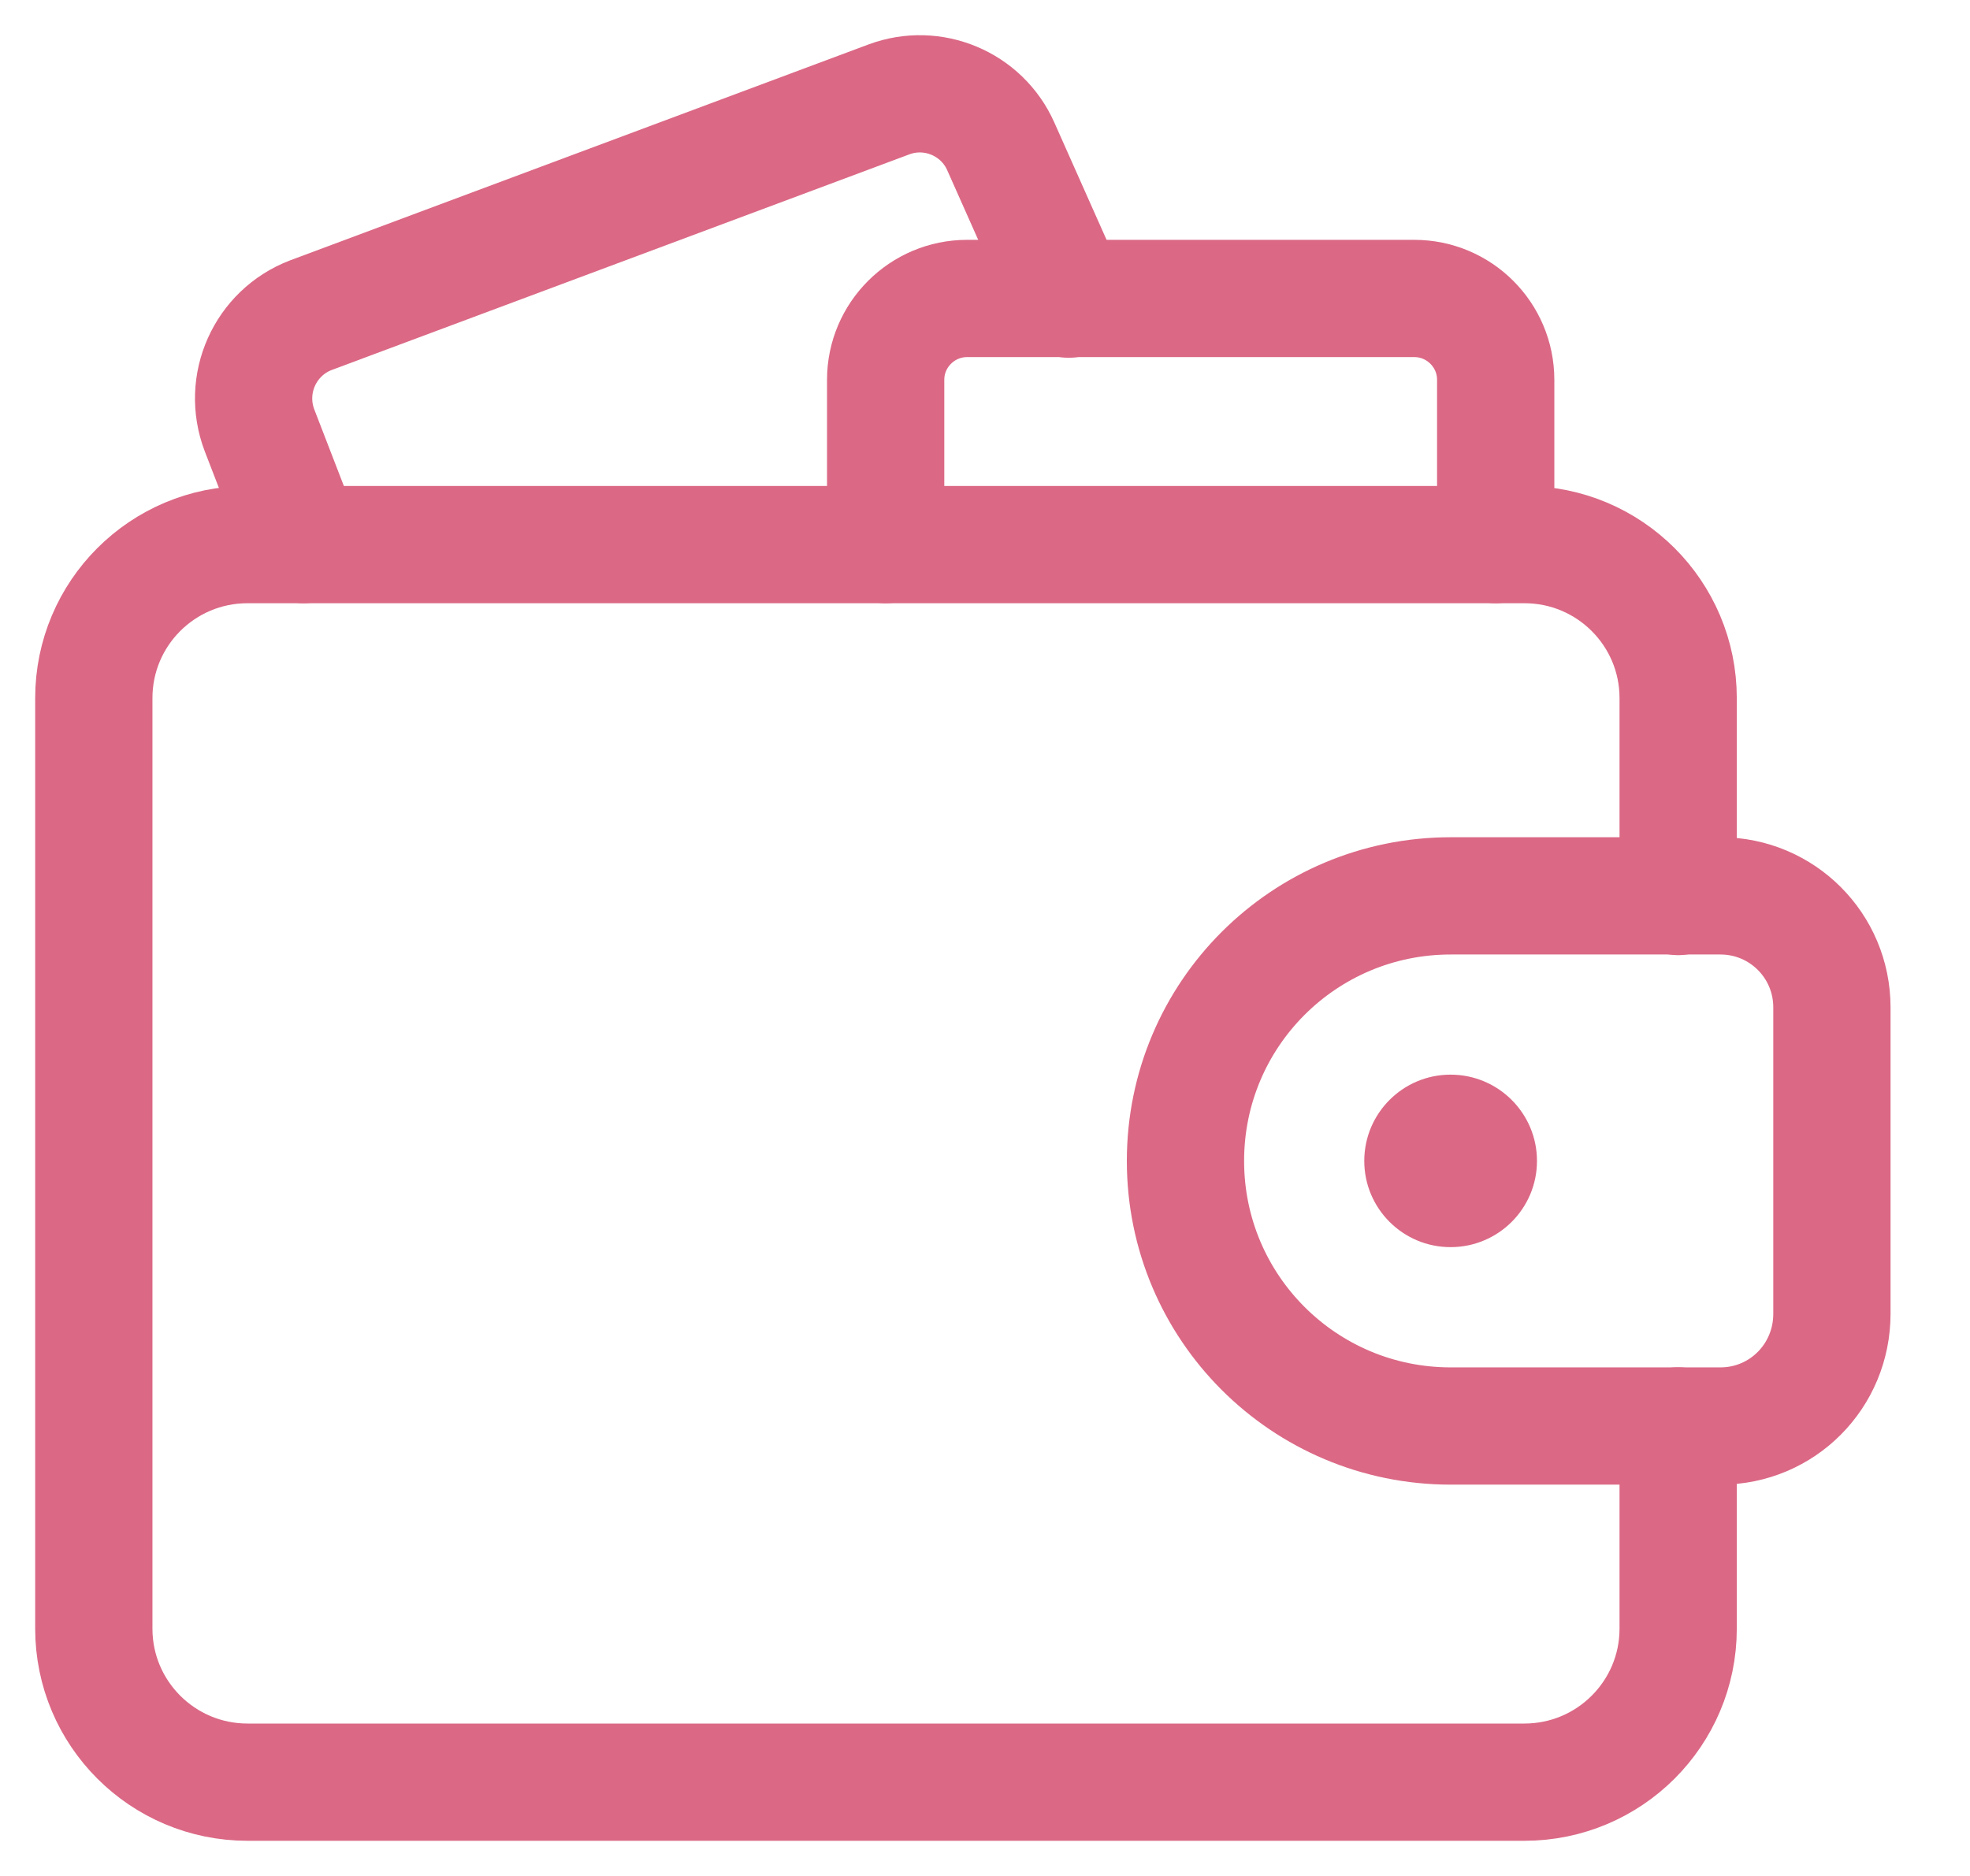
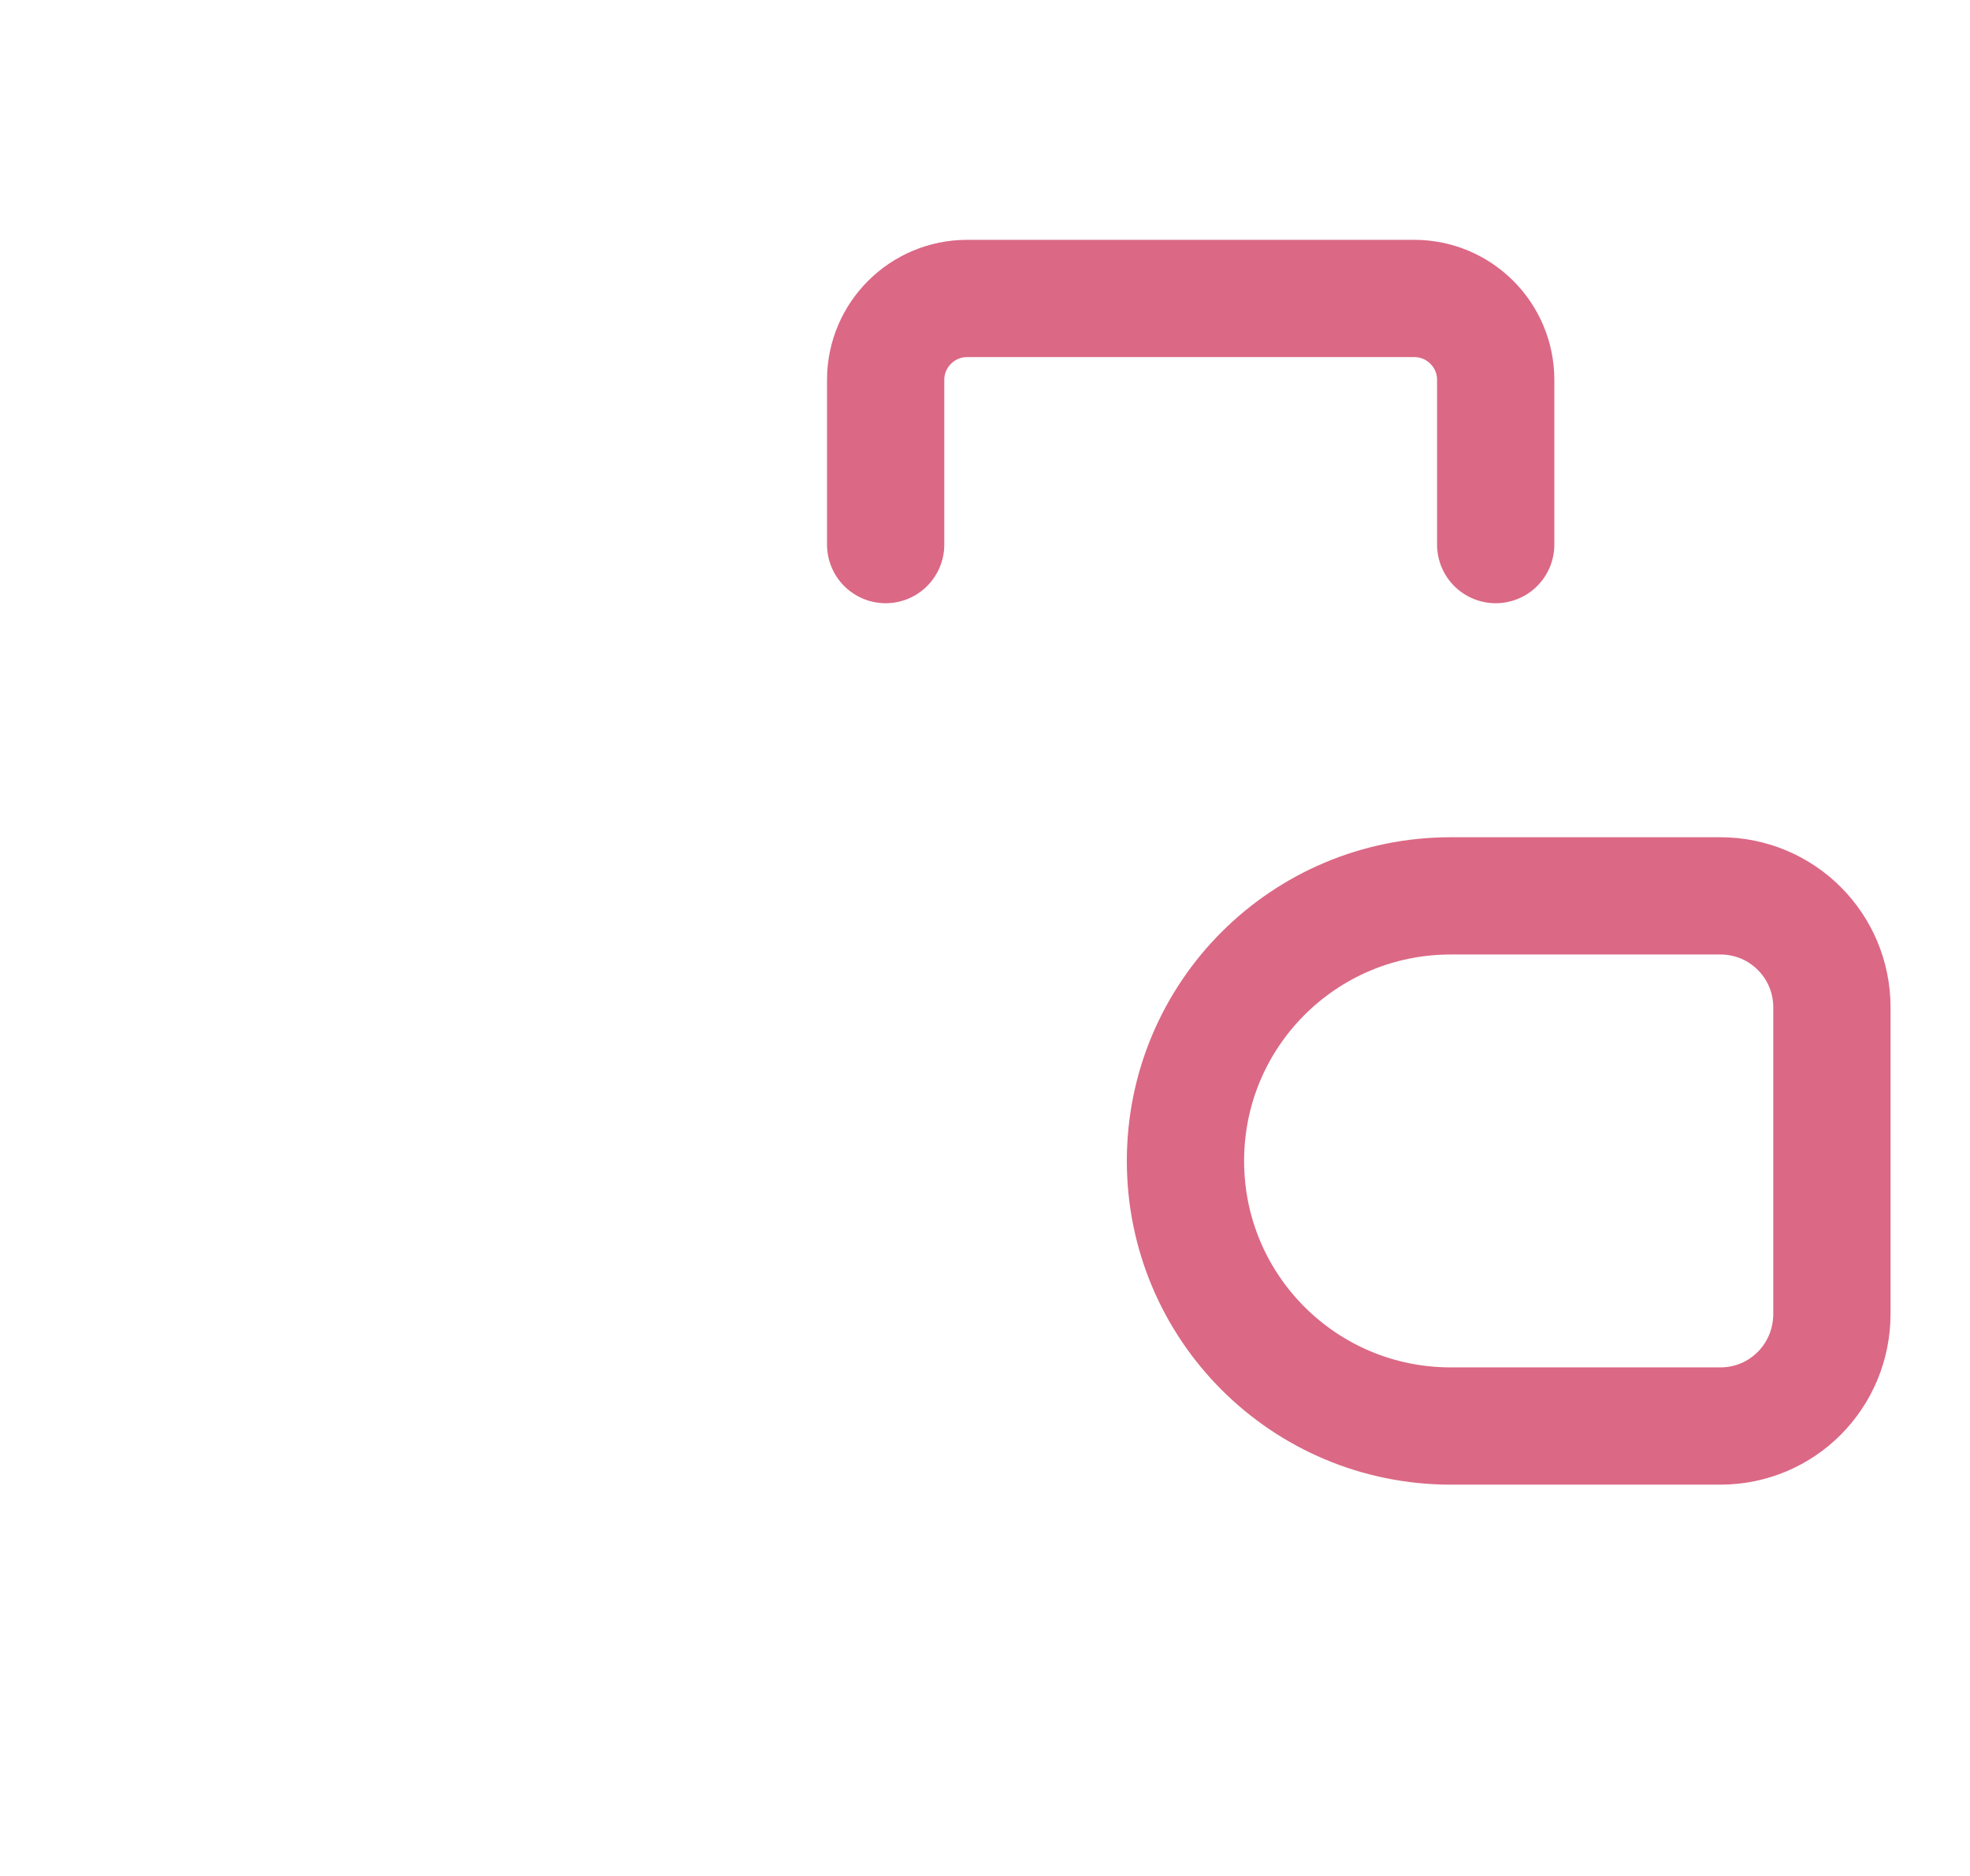
<svg xmlns="http://www.w3.org/2000/svg" width="21" height="20" viewBox="0 0 21 20" fill="none">
-   <path d="M17.889 15.202V17.363C17.889 18.267 17.155 19 16.25 19H2.639C1.733 19 1 18.267 1 17.363V7.443C1 6.538 1.733 5.806 2.639 5.806H16.25C17.155 5.806 17.889 6.538 17.889 7.443V9.558" stroke="#DB6885" stroke-width="1.25" stroke-miterlimit="10" stroke-linecap="round" stroke-linejoin="round" />
  <path d="M18.339 15.203H15.465C13.901 15.203 12.637 13.939 12.637 12.377C12.637 10.814 13.901 9.551 15.465 9.551H18.339C18.997 9.551 19.528 10.082 19.528 10.74V14.006C19.528 14.672 18.997 15.203 18.339 15.203Z" stroke="#DB6885" stroke-width="1.25" stroke-miterlimit="10" stroke-linecap="round" stroke-linejoin="round" />
-   <path d="M15.463 13.296C15.972 13.296 16.384 12.884 16.384 12.377C16.384 11.869 15.972 11.457 15.463 11.457C14.955 11.457 14.543 11.869 14.543 12.377C14.543 12.884 14.955 13.296 15.463 13.296Z" fill="#DB6885" />
  <path d="M9.441 5.806V4.049C9.441 3.571 9.831 3.182 10.309 3.182H15.076C15.555 3.182 15.944 3.571 15.944 4.049V5.806" stroke="#DB6885" stroke-width="1.25" stroke-miterlimit="10" stroke-linecap="round" stroke-linejoin="round" />
-   <path d="M3.237 5.806L2.766 4.587C2.579 4.094 2.826 3.548 3.312 3.361L9.478 1.059C9.942 0.887 10.465 1.104 10.668 1.56L11.393 3.189" stroke="#DB6885" stroke-width="1.25" stroke-miterlimit="10" stroke-linecap="round" stroke-linejoin="round" />
</svg>